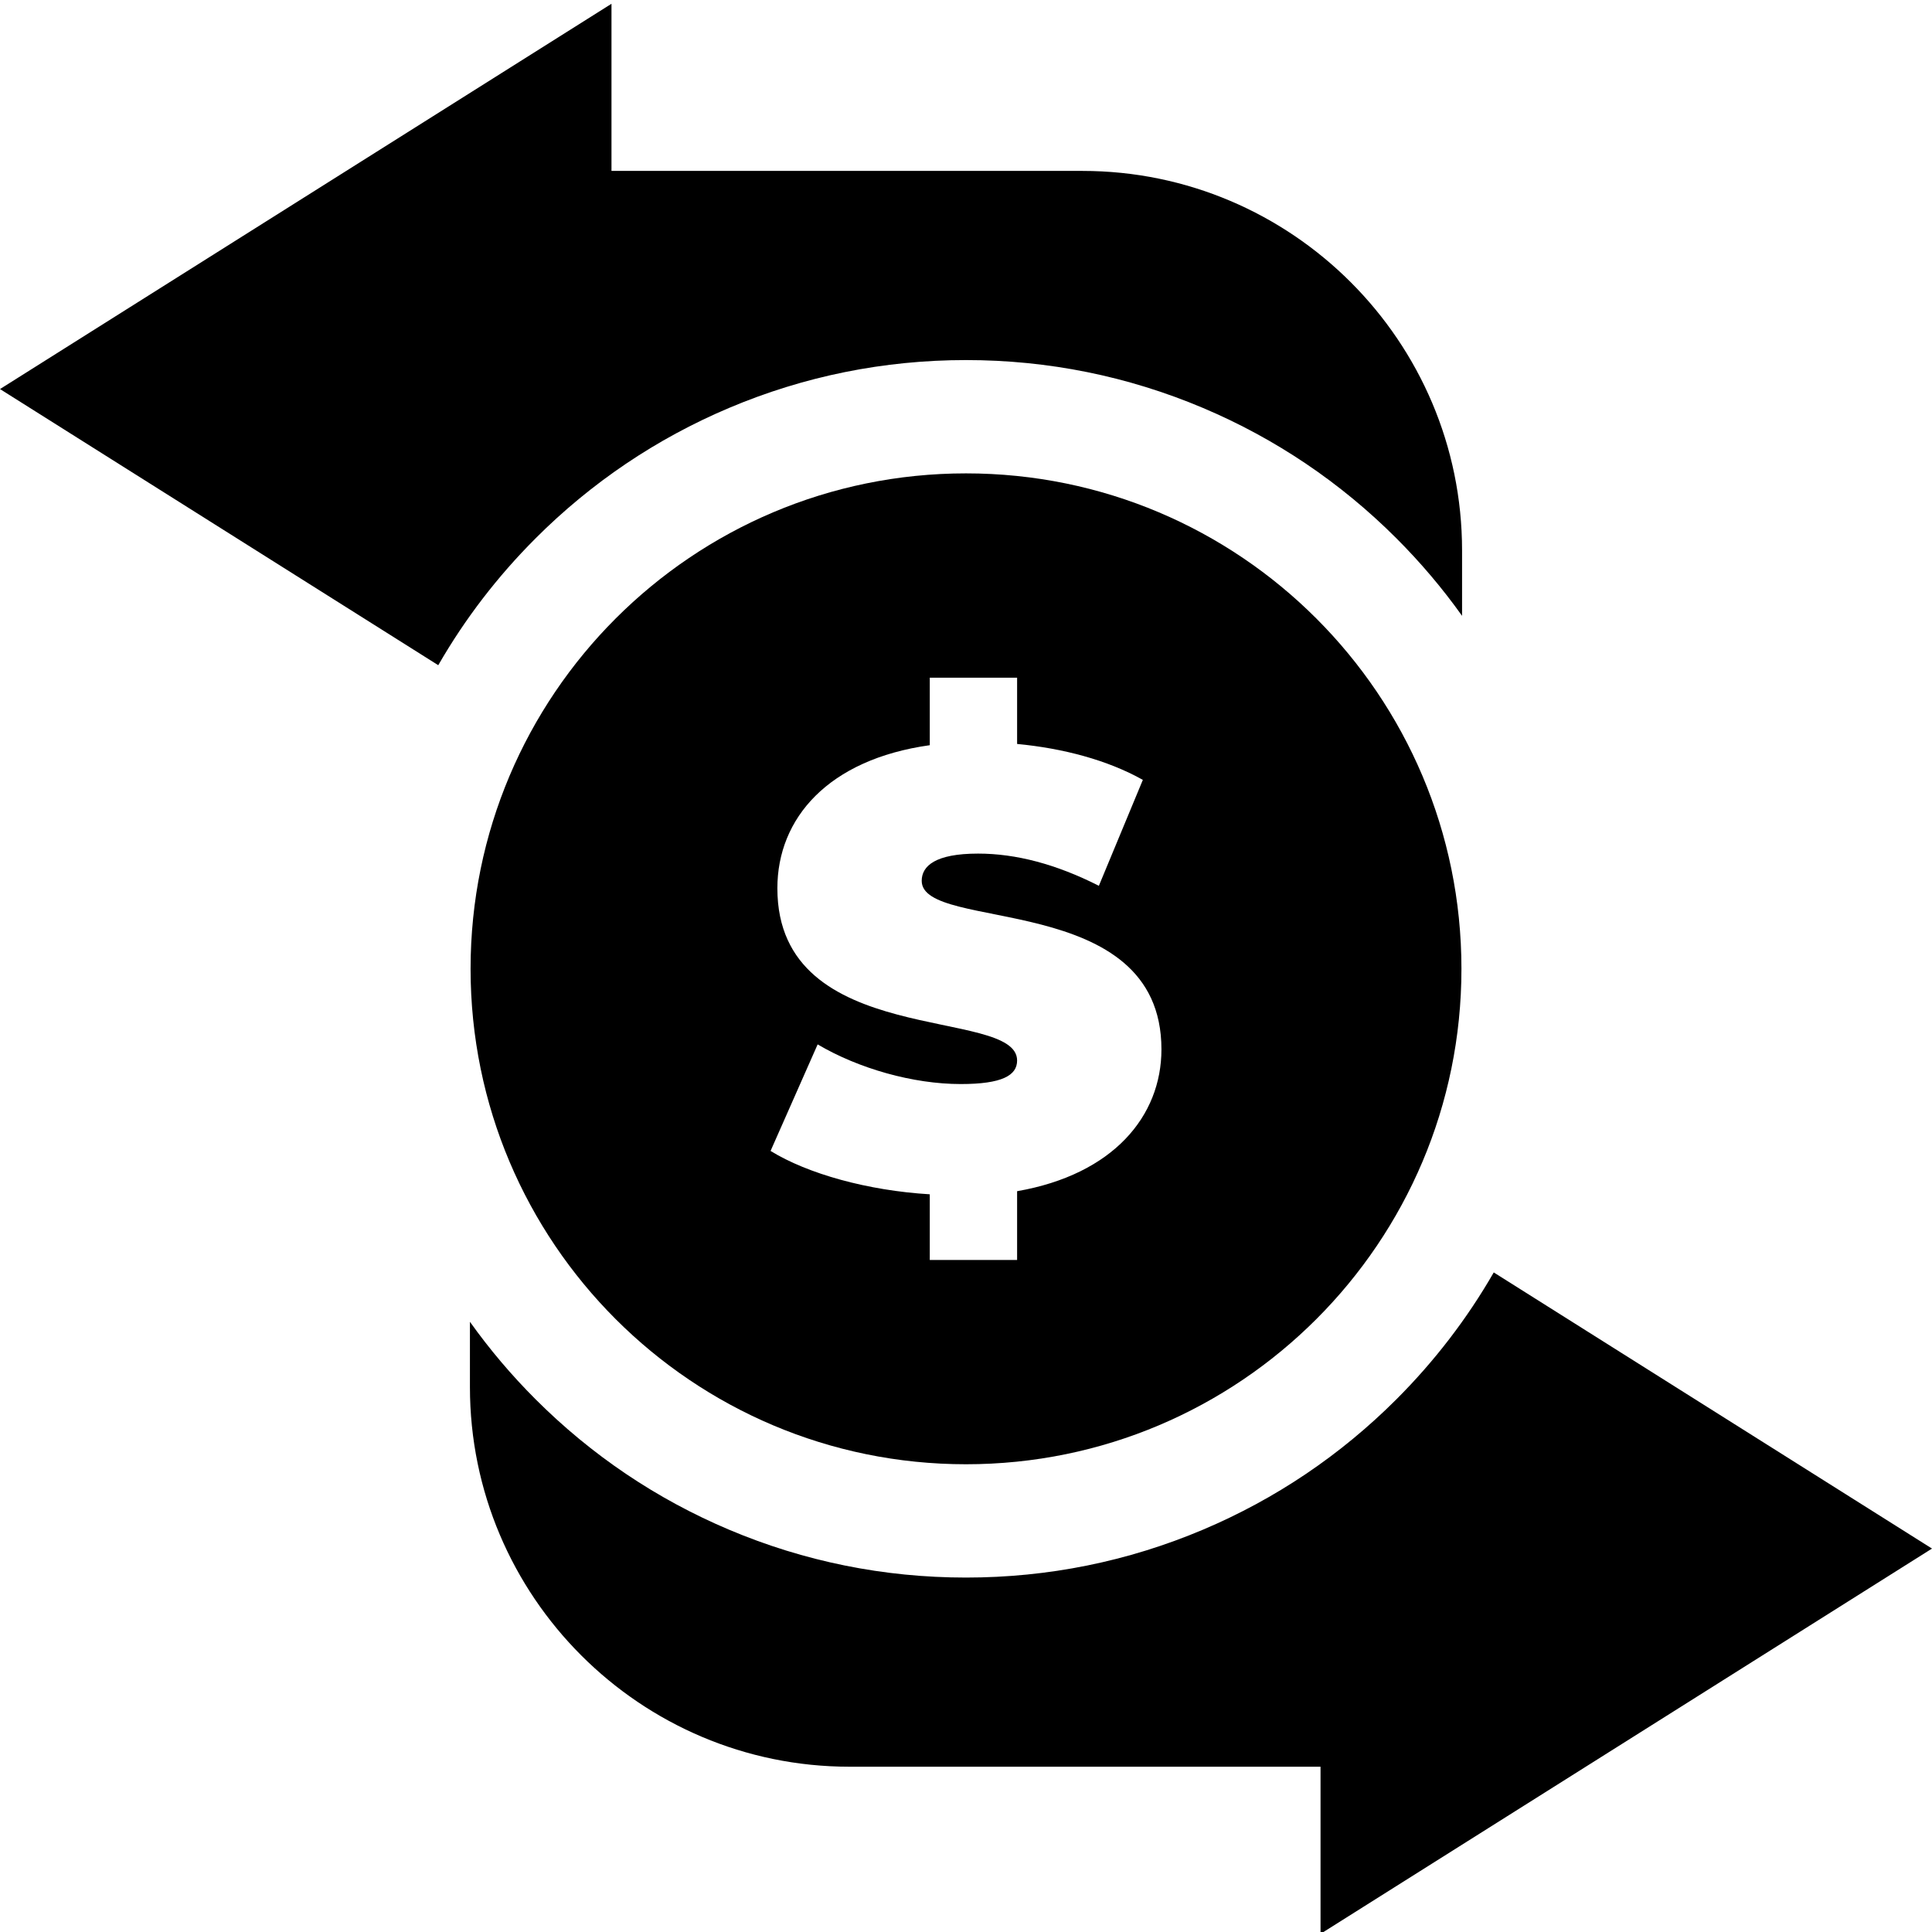
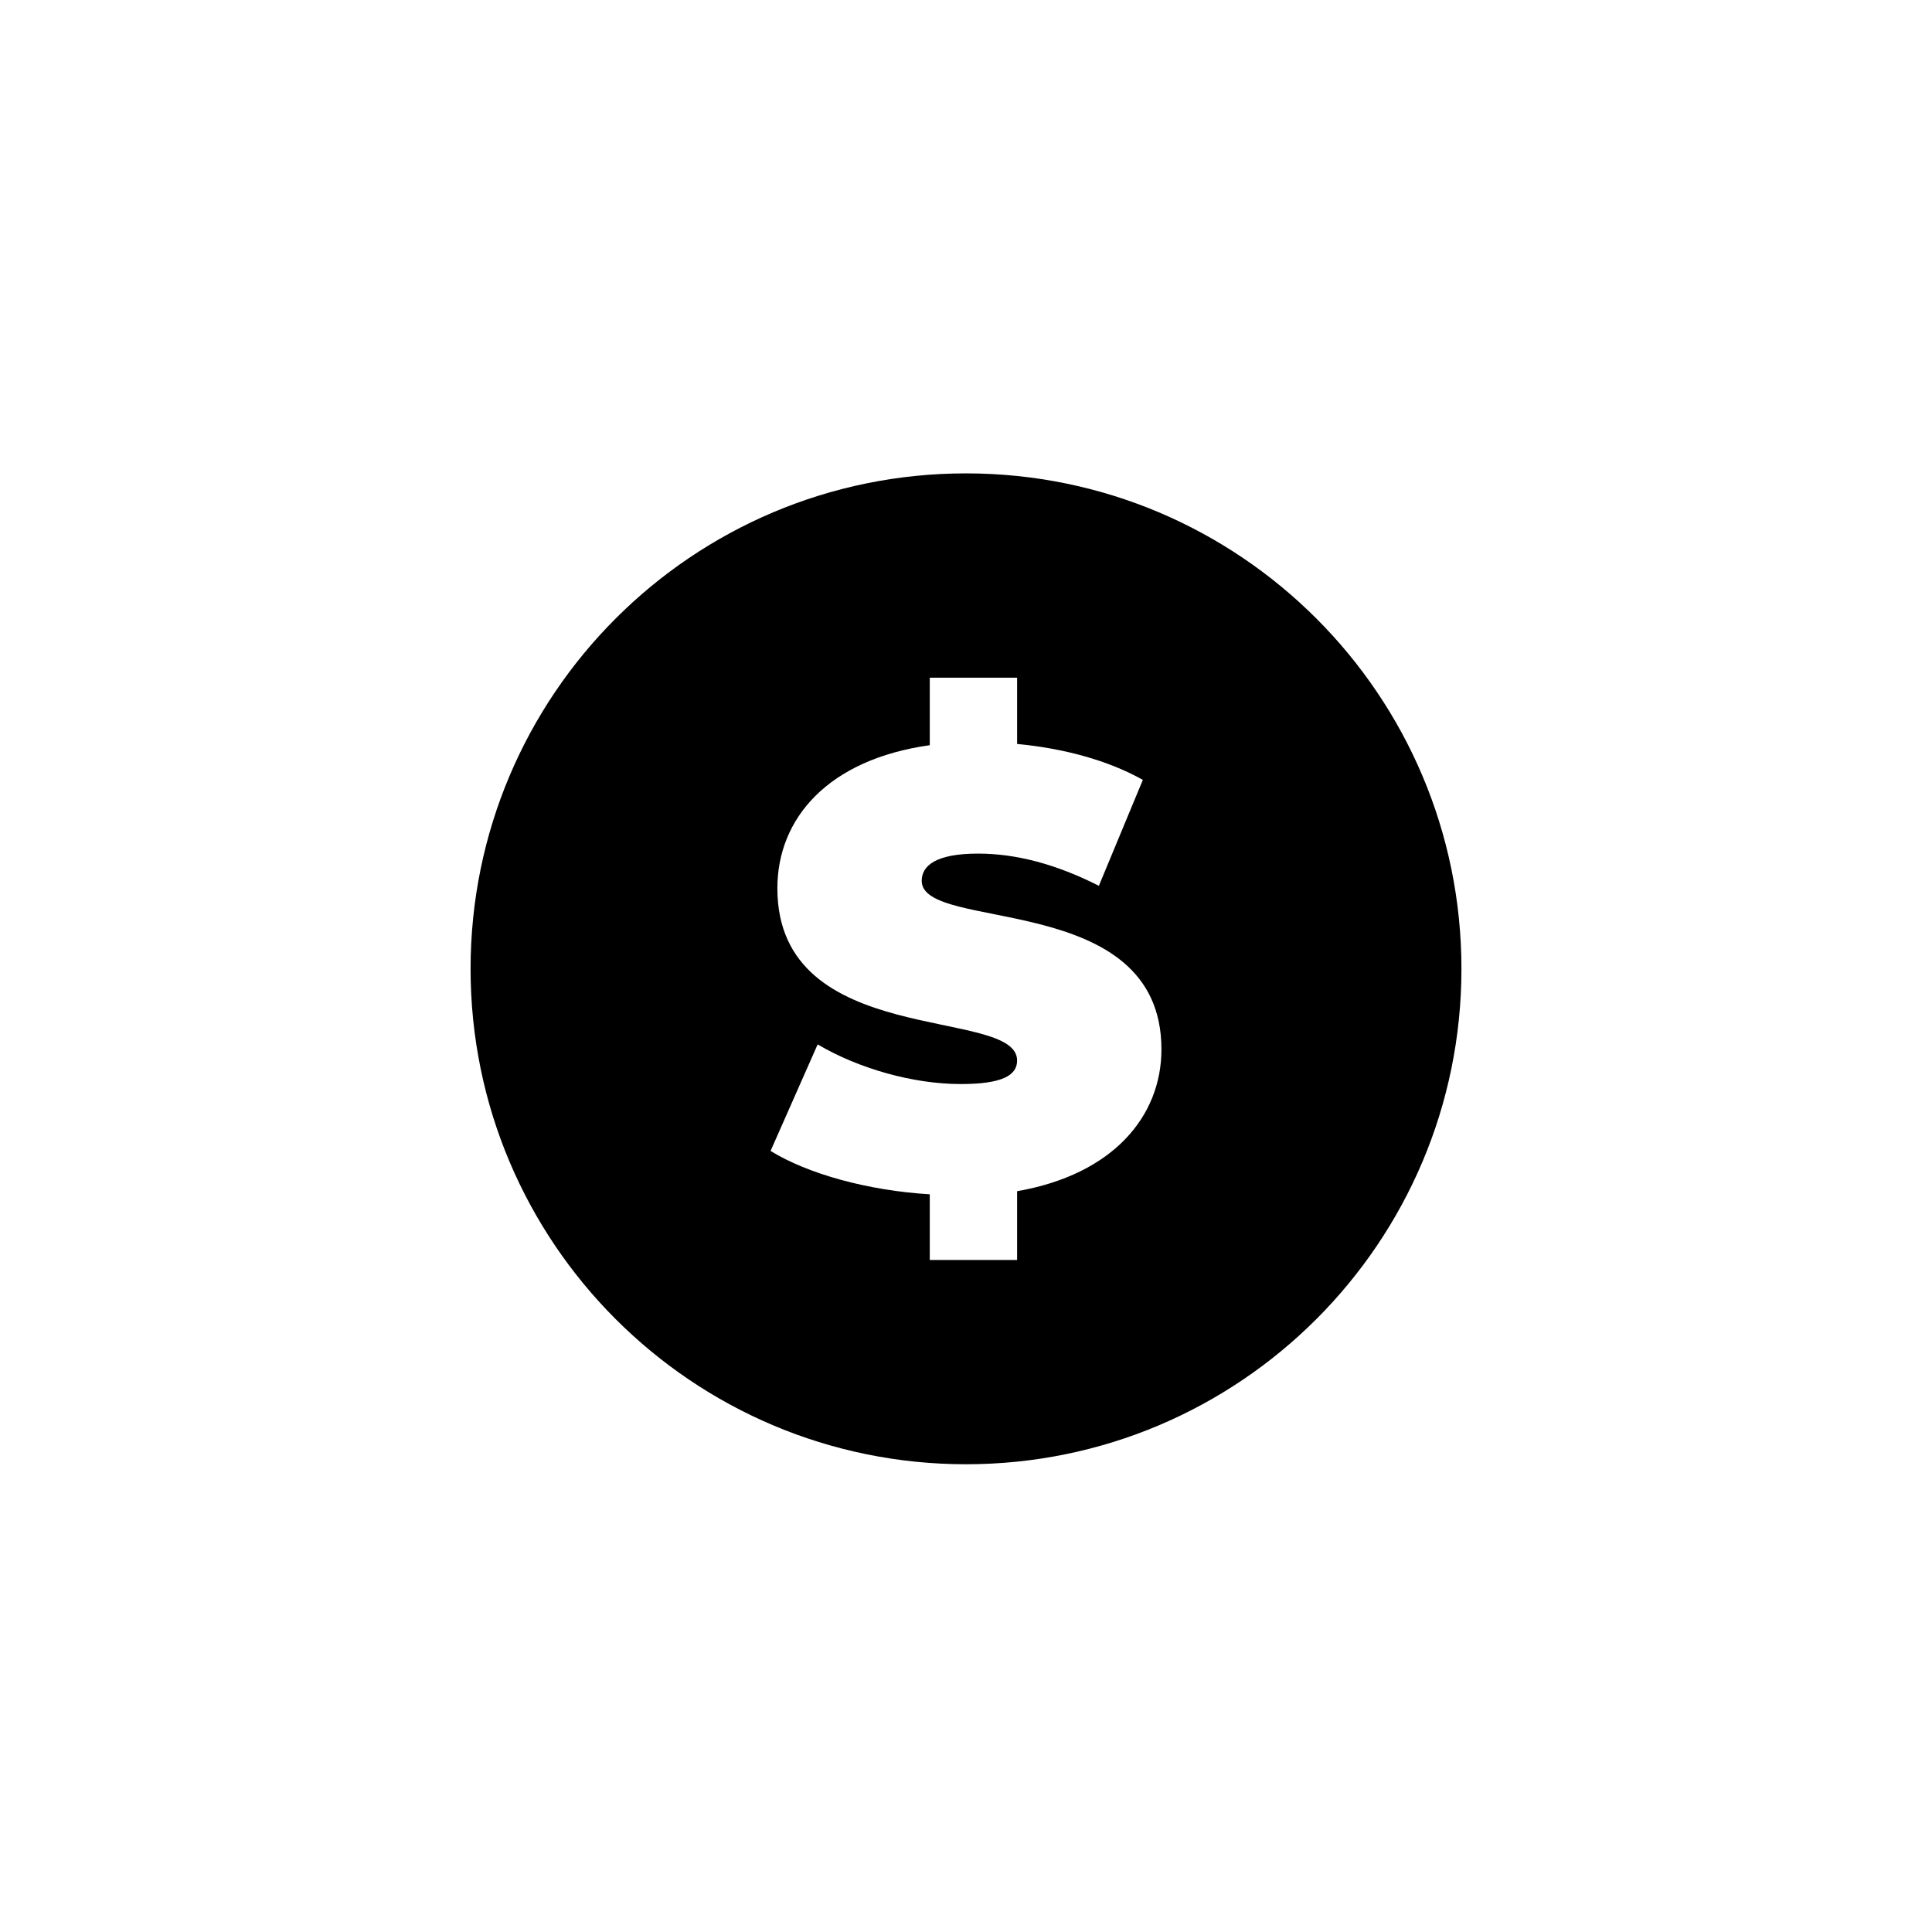
<svg xmlns="http://www.w3.org/2000/svg" height="512pt" viewBox="0 0 512 511" width="512pt">
-   <path d="m141.926 142.172c14.809-14.805 32.055-26.434 51.27-34.562 19.91-8.418 41.039-12.688 62.805-12.688s42.895 4.27 62.805 12.688c19.215 8.129 36.465 19.758 51.27 34.562 6.398 6.398 12.203 13.258 17.387 20.531v-17.301c0-55.477-45.133-100.609-100.609-100.609h-124.805v-44.293l-162.047 102.105 116.141 73.18c7.043-12.242 15.672-23.5 25.785-33.613zm0 0" />
-   <path d="m512 409.887-116.141-73.18c-7.043 12.242-15.672 23.496-25.785 33.613-14.809 14.805-32.055 26.434-51.27 34.559-19.91 8.422-41.039 12.691-62.805 12.691s-42.895-4.27-62.805-12.691c-19.215-8.125-36.465-19.754-51.27-34.559-6.398-6.398-12.203-13.258-17.387-20.531v17.301c0 55.477 45.133 100.609 100.609 100.609h124.809v44.293zm0 0" />
  <path d="m124.707 256.246c0 72.512 58.781 131.297 131.293 131.297 72.516 0 131.297-58.785 131.297-131.297 0-72.512-58.781-131.297-131.297-131.297-72.512 0-131.293 58.785-131.293 131.297zm81.305-21.34c0-18.551 13.461-34.148 40.387-37.922v-17.895h23.145v17.566c12.148 1.148 23.969 4.266 33.324 9.52l-11.656 28.07c-11.324-5.746-21.996-8.535-32.012-8.535-11.324 0-14.938 3.281-14.938 7.223 0 13.789 63.531 2.297 63.531 44.652 0 17.73-12.805 33.16-38.25 37.594v18.223h-23.145v-17.402c-16.418-.984-32.34-5.418-42.191-11.492l12.477-28.234c10.836 6.402 25.281 10.508 37.922 10.508 10.996 0 14.938-2.301 14.938-6.238 0-14.449-63.531-2.793-63.531-45.637zm0 0" />
</svg>